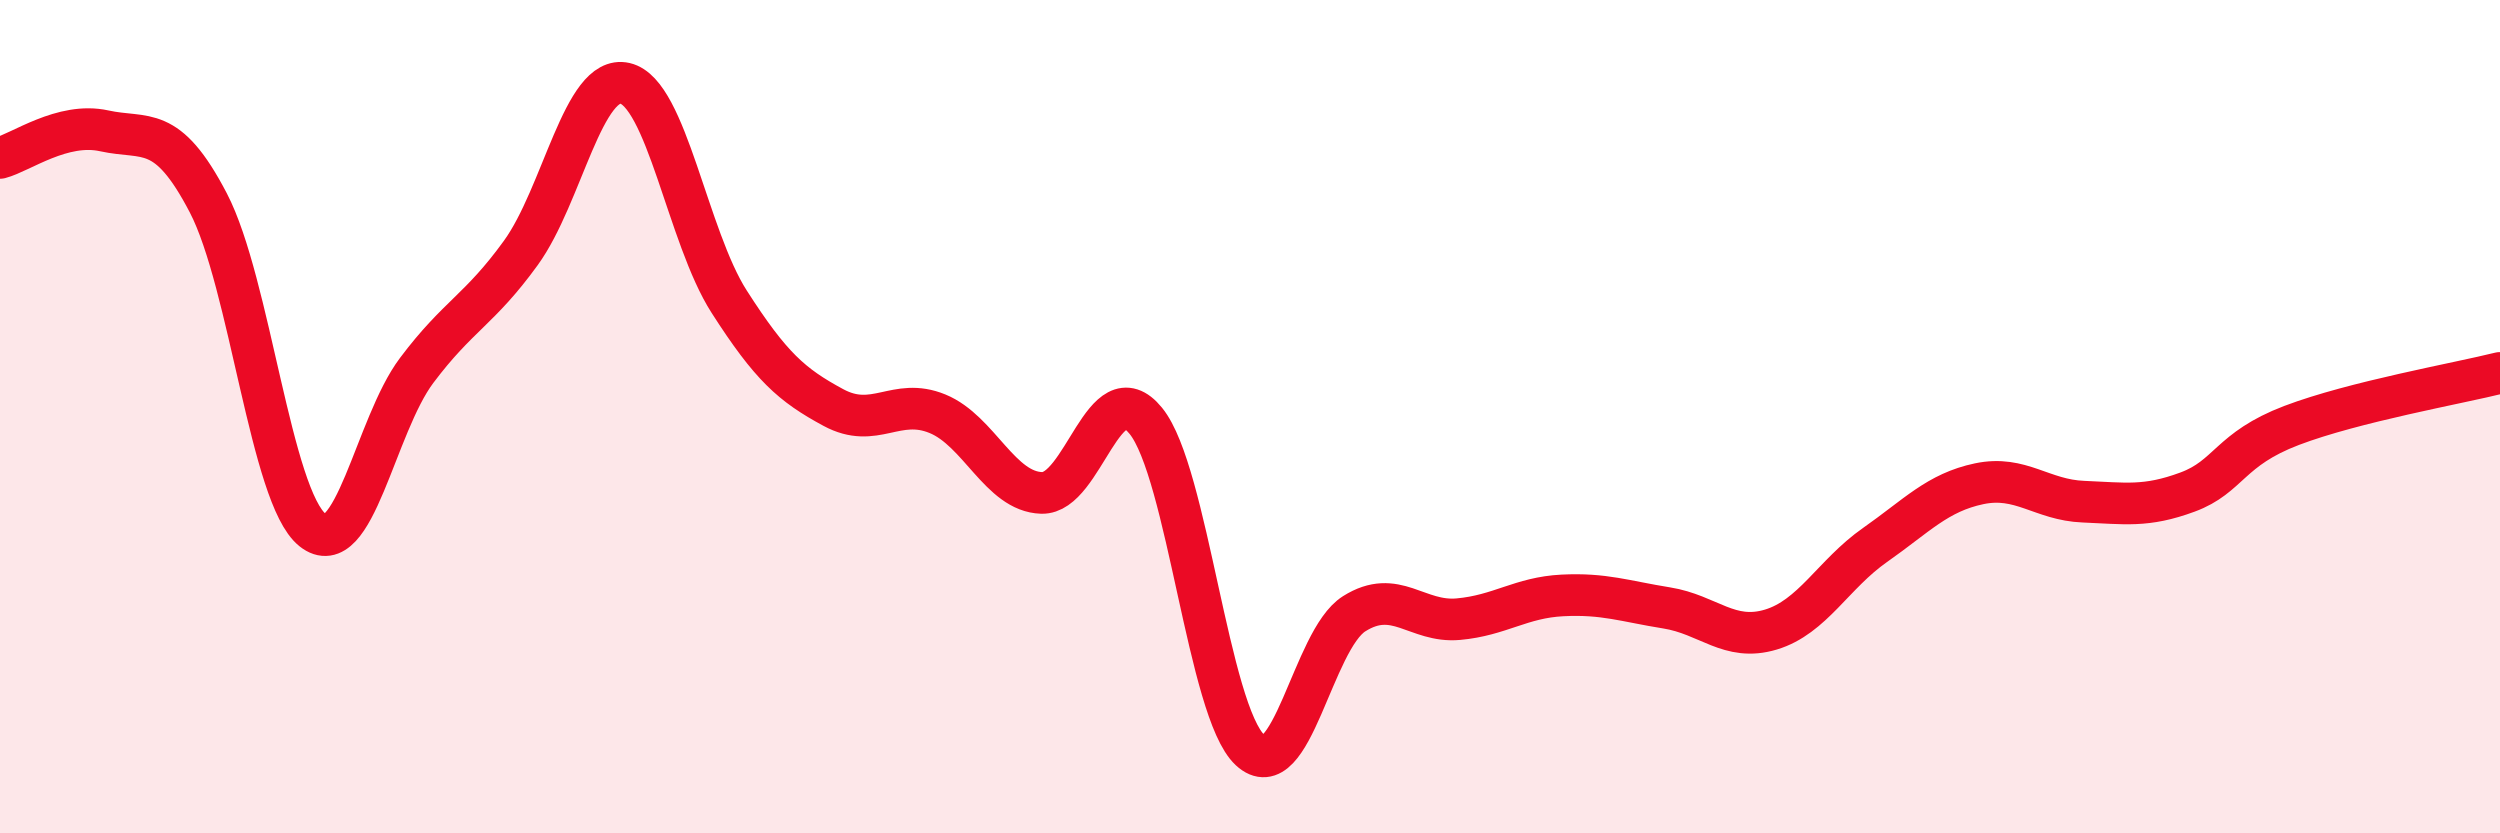
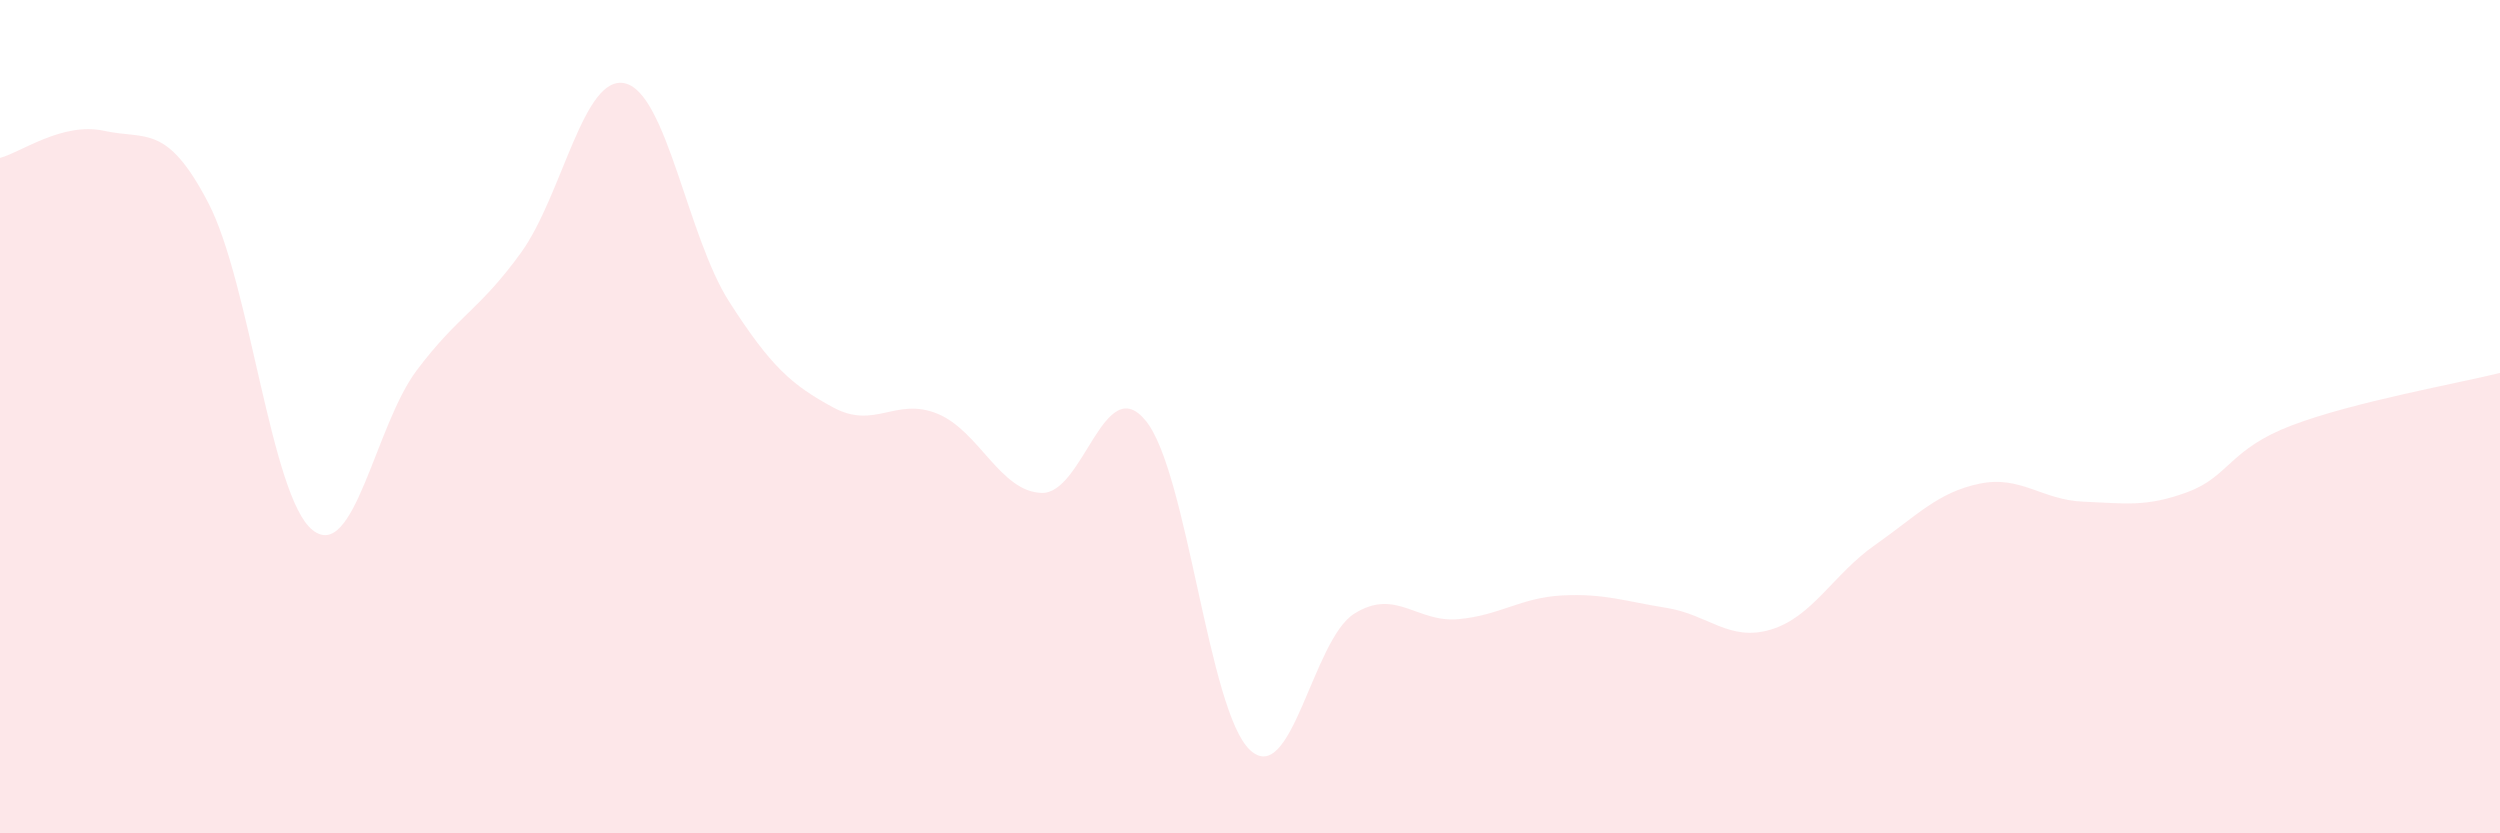
<svg xmlns="http://www.w3.org/2000/svg" width="60" height="20" viewBox="0 0 60 20">
  <path d="M 0,3.79 C 0.5,3.66 1.5,2.92 2.5,3.14 C 3.5,3.36 4,2.95 5,4.87 C 6,6.79 6.5,11.92 7.5,12.72 C 8.5,13.52 9,10.22 10,8.89 C 11,7.56 11.5,7.45 12.5,6.07 C 13.5,4.69 14,1.77 15,2 C 16,2.23 16.5,5.68 17.5,7.24 C 18.5,8.8 19,9.24 20,9.78 C 21,10.32 21.5,9.52 22.5,9.93 C 23.5,10.34 24,11.8 25,11.83 C 26,11.86 26.5,8.87 27.5,10.1 C 28.5,11.33 29,17.07 30,18 C 31,18.93 31.5,15.36 32.5,14.73 C 33.5,14.1 34,14.95 35,14.86 C 36,14.77 36.5,14.34 37.5,14.29 C 38.5,14.24 39,14.43 40,14.59 C 41,14.75 41.5,15.41 42.5,15.11 C 43.5,14.81 44,13.78 45,13.08 C 46,12.38 46.5,11.82 47.5,11.61 C 48.5,11.4 49,12 50,12.04 C 51,12.08 51.5,12.18 52.5,11.81 C 53.5,11.44 53.5,10.78 55,10.21 C 56.5,9.64 59,9.2 60,8.95L60 20L0 20Z" fill="#EB0A25" opacity="0.1" stroke-linecap="round" stroke-linejoin="round" />
-   <path d="M 0,3.79 C 0.5,3.66 1.5,2.92 2.5,3.14 C 3.5,3.36 4,2.95 5,4.87 C 6,6.79 6.5,11.92 7.5,12.72 C 8.5,13.52 9,10.22 10,8.89 C 11,7.56 11.5,7.45 12.5,6.07 C 13.5,4.69 14,1.77 15,2 C 16,2.23 16.5,5.68 17.5,7.24 C 18.5,8.8 19,9.24 20,9.78 C 21,10.32 21.5,9.52 22.5,9.93 C 23.5,10.34 24,11.8 25,11.83 C 26,11.86 26.5,8.87 27.5,10.1 C 28.5,11.33 29,17.07 30,18 C 31,18.93 31.5,15.36 32.5,14.73 C 33.5,14.1 34,14.95 35,14.86 C 36,14.77 36.5,14.34 37.5,14.29 C 38.5,14.24 39,14.43 40,14.59 C 41,14.75 41.5,15.41 42.5,15.11 C 43.5,14.81 44,13.78 45,13.08 C 46,12.38 46.5,11.82 47.5,11.61 C 48.5,11.4 49,12 50,12.04 C 51,12.08 51.5,12.18 52.5,11.81 C 53.5,11.44 53.5,10.78 55,10.21 C 56.5,9.64 59,9.2 60,8.95" stroke="#EB0A25" stroke-width="1" fill="none" stroke-linecap="round" stroke-linejoin="round" />
</svg>